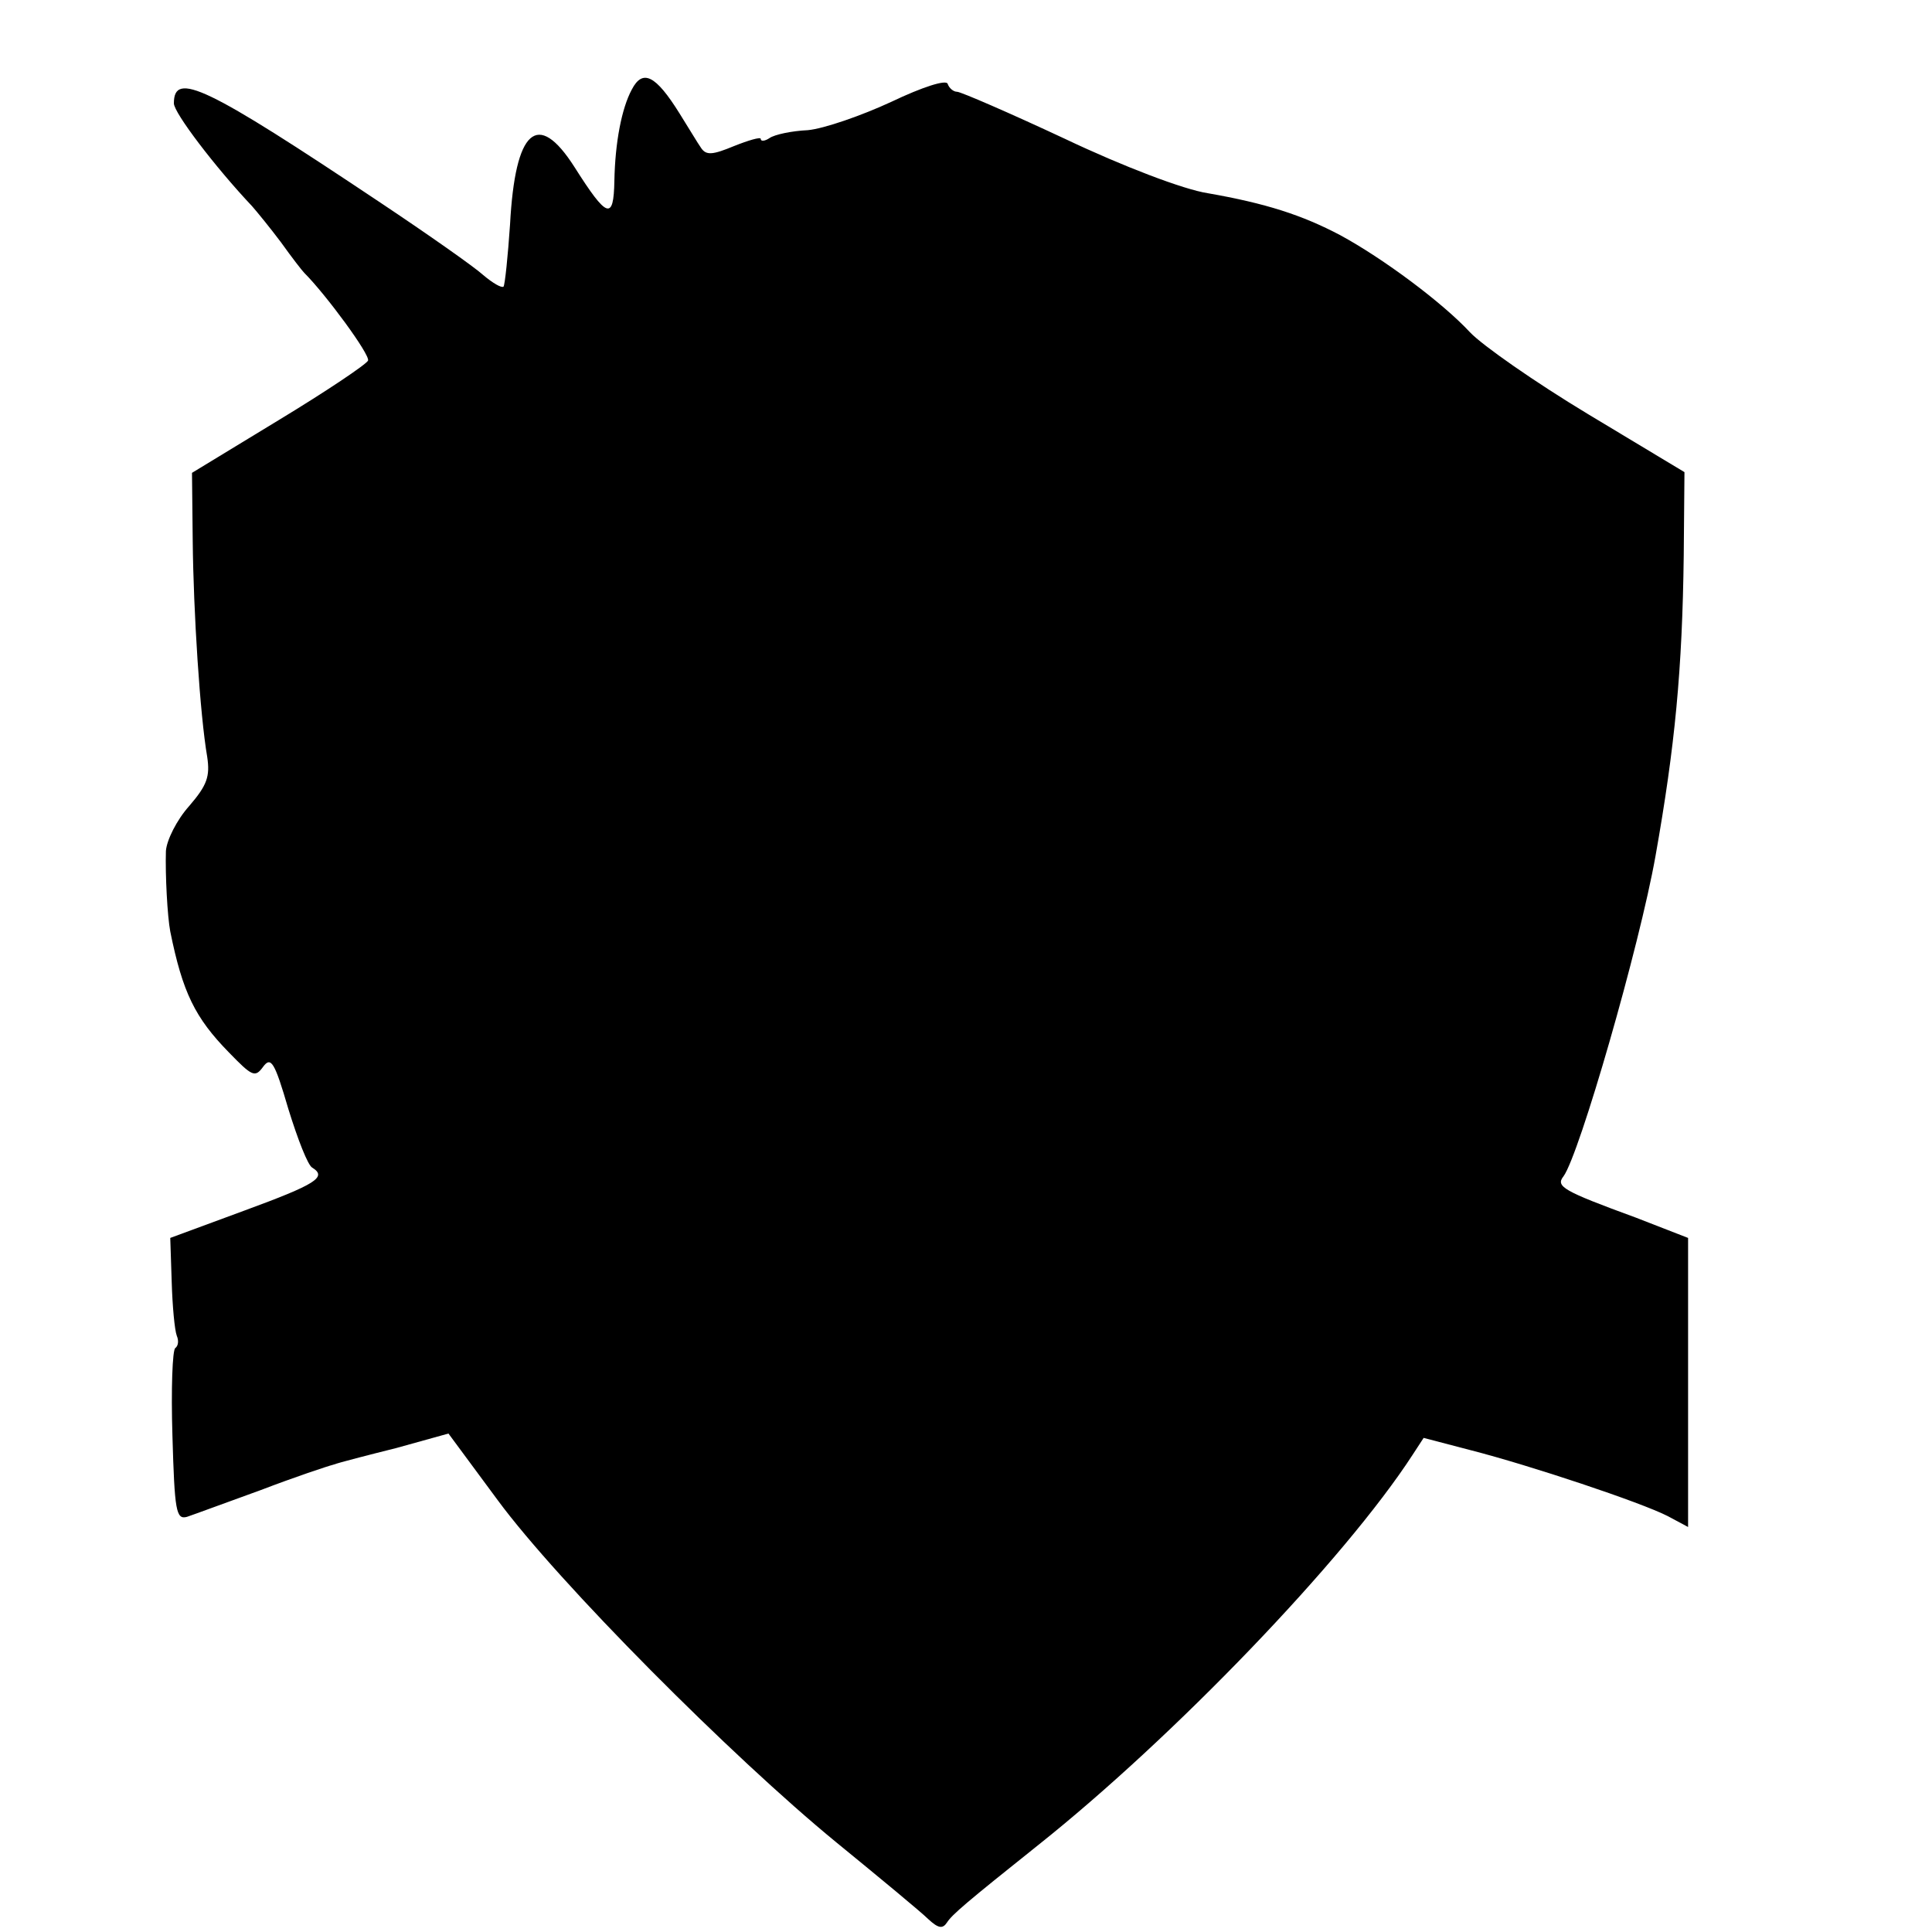
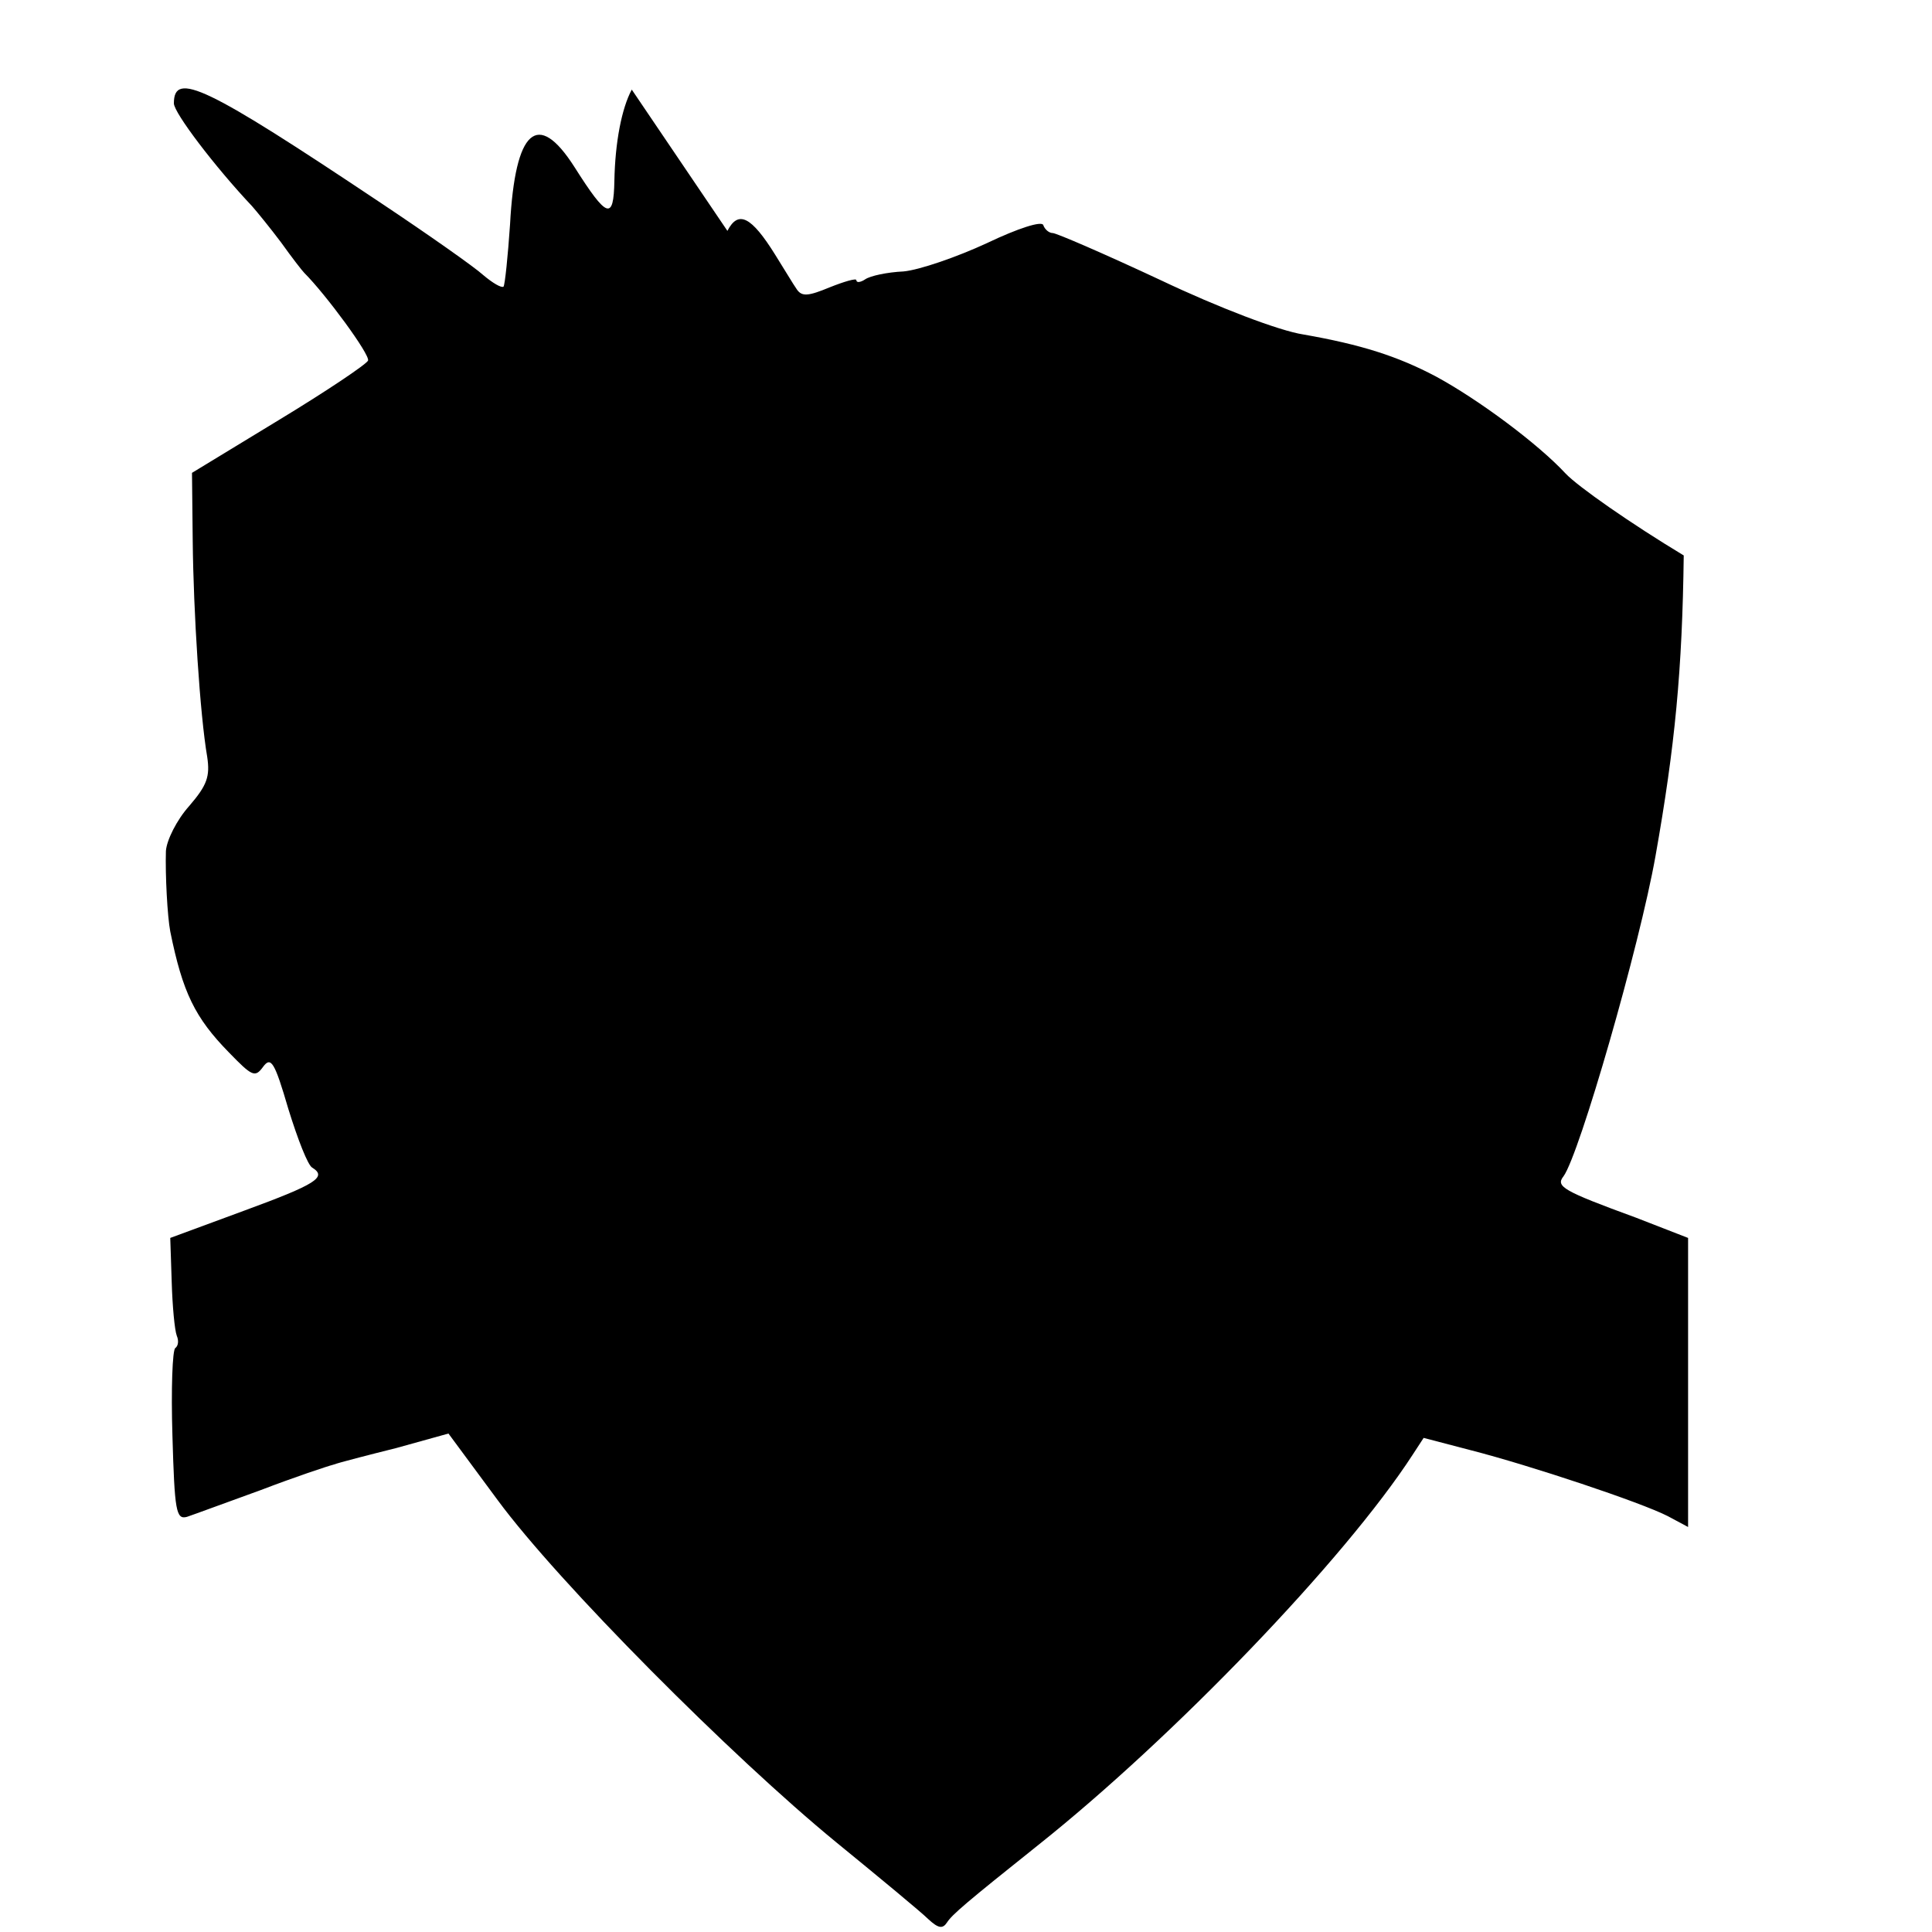
<svg xmlns="http://www.w3.org/2000/svg" version="1.0" width="16pt" height="16pt" viewBox="0 0 16 16" preserveAspectRatio="xMidYMid meet">
  <g transform="translate(0,16) scale(0.006,-0.006)" fill="#000000" stroke="none">
-     <path d="M872 2543 c-14 -26 -23 -73 -24 -126 -1 -55 -10 -52 -55 19 -51 80 -82 52 -89 -79 -3 -44 -7 -83 -9 -86 -3 -2 -15 5 -28 16 -12 11 -76 56 -142 100 -241 161 -285 182 -285 137 0 -13 57 -88 108 -142 7 -8 25 -30 40 -50 15 -21 29 -39 32 -42 30 -30 91 -113 88 -121 -2 -5 -57 -42 -123 -82 l-120 -73 1 -94 c1 -98 10 -240 20 -298 4 -27 0 -39 -25 -68 -17 -19 -31 -47 -32 -62 -1 -33 2 -90 6 -111 17 -84 34 -119 81 -167 32 -33 36 -35 47 -20 11 15 16 7 35 -58 13 -42 27 -78 33 -81 21 -13 5 -23 -93 -59 l-103 -38 2 -61 c1 -33 4 -66 7 -74 3 -7 2 -14 -2 -17 -4 -2 -6 -57 -4 -121 3 -104 5 -116 20 -112 9 3 55 20 102 37 47 18 92 33 100 35 8 3 47 13 87 23 l72 20 68 -92 c84 -114 323 -354 467 -472 60 -49 118 -97 127 -106 14 -13 20 -14 26 -5 7 11 27 28 126 107 186 148 423 394 517 539 l15 23 65 -17 c82 -21 235 -72 272 -91 l28 -15 0 200 0 199 -72 28 c-101 37 -111 43 -100 57 22 30 105 318 127 442 27 152 37 257 39 415 l1 115 -133 80 c-73 44 -146 95 -163 113 -38 41 -120 102 -179 134 -53 28 -103 44 -183 58 -33 5 -117 37 -197 75 -77 36 -144 65 -149 65 -5 0 -11 5 -13 11 -2 6 -34 -4 -78 -25 -41 -19 -93 -37 -115 -39 -22 -1 -46 -6 -53 -11 -6 -4 -12 -5 -12 -1 0 3 -17 -2 -37 -10 -29 -12 -38 -13 -45 -3 -5 7 -18 29 -30 48 -33 53 -51 62 -66 33z" />
+     <path d="M872 2543 c-14 -26 -23 -73 -24 -126 -1 -55 -10 -52 -55 19 -51 80 -82 52 -89 -79 -3 -44 -7 -83 -9 -86 -3 -2 -15 5 -28 16 -12 11 -76 56 -142 100 -241 161 -285 182 -285 137 0 -13 57 -88 108 -142 7 -8 25 -30 40 -50 15 -21 29 -39 32 -42 30 -30 91 -113 88 -121 -2 -5 -57 -42 -123 -82 l-120 -73 1 -94 c1 -98 10 -240 20 -298 4 -27 0 -39 -25 -68 -17 -19 -31 -47 -32 -62 -1 -33 2 -90 6 -111 17 -84 34 -119 81 -167 32 -33 36 -35 47 -20 11 15 16 7 35 -58 13 -42 27 -78 33 -81 21 -13 5 -23 -93 -59 l-103 -38 2 -61 c1 -33 4 -66 7 -74 3 -7 2 -14 -2 -17 -4 -2 -6 -57 -4 -121 3 -104 5 -116 20 -112 9 3 55 20 102 37 47 18 92 33 100 35 8 3 47 13 87 23 l72 20 68 -92 c84 -114 323 -354 467 -472 60 -49 118 -97 127 -106 14 -13 20 -14 26 -5 7 11 27 28 126 107 186 148 423 394 517 539 l15 23 65 -17 c82 -21 235 -72 272 -91 l28 -15 0 200 0 199 -72 28 c-101 37 -111 43 -100 57 22 30 105 318 127 442 27 152 37 257 39 415 c-73 44 -146 95 -163 113 -38 41 -120 102 -179 134 -53 28 -103 44 -183 58 -33 5 -117 37 -197 75 -77 36 -144 65 -149 65 -5 0 -11 5 -13 11 -2 6 -34 -4 -78 -25 -41 -19 -93 -37 -115 -39 -22 -1 -46 -6 -53 -11 -6 -4 -12 -5 -12 -1 0 3 -17 -2 -37 -10 -29 -12 -38 -13 -45 -3 -5 7 -18 29 -30 48 -33 53 -51 62 -66 33z" />
  </g>
</svg>